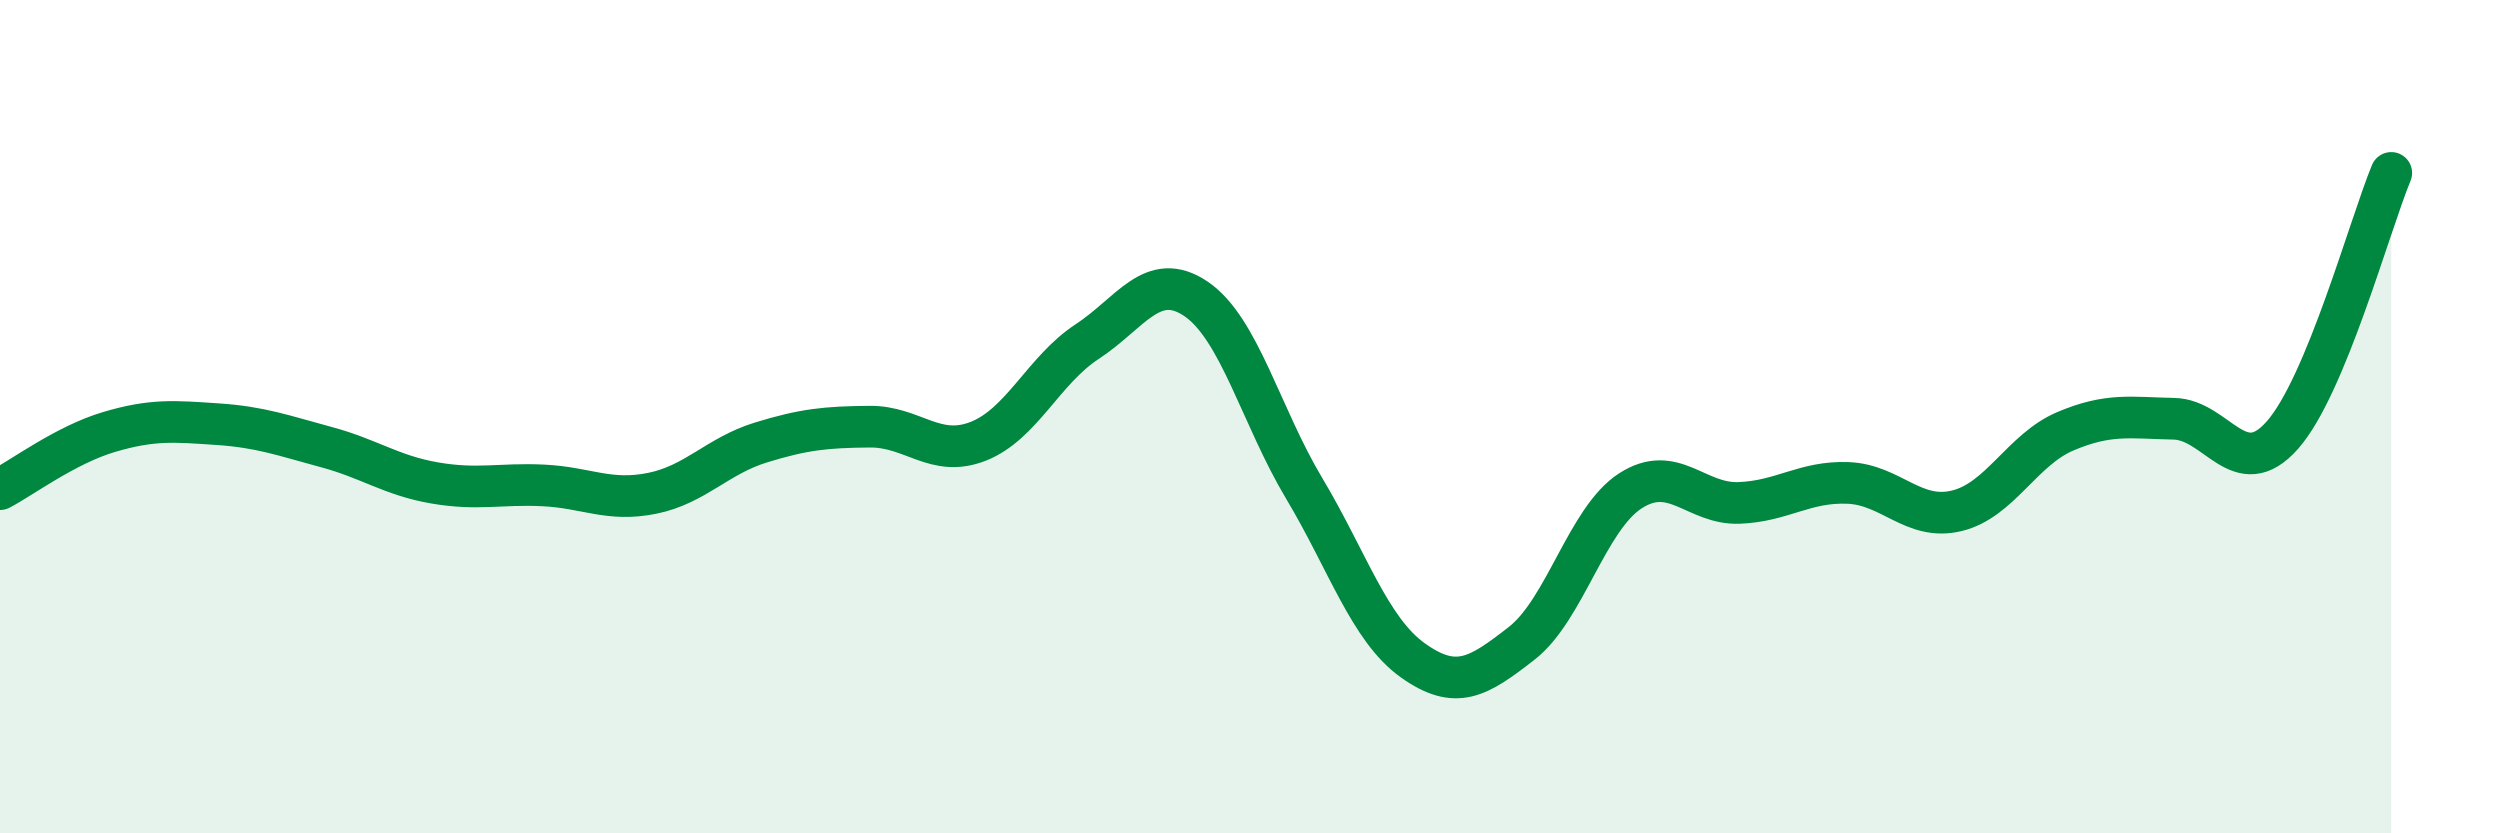
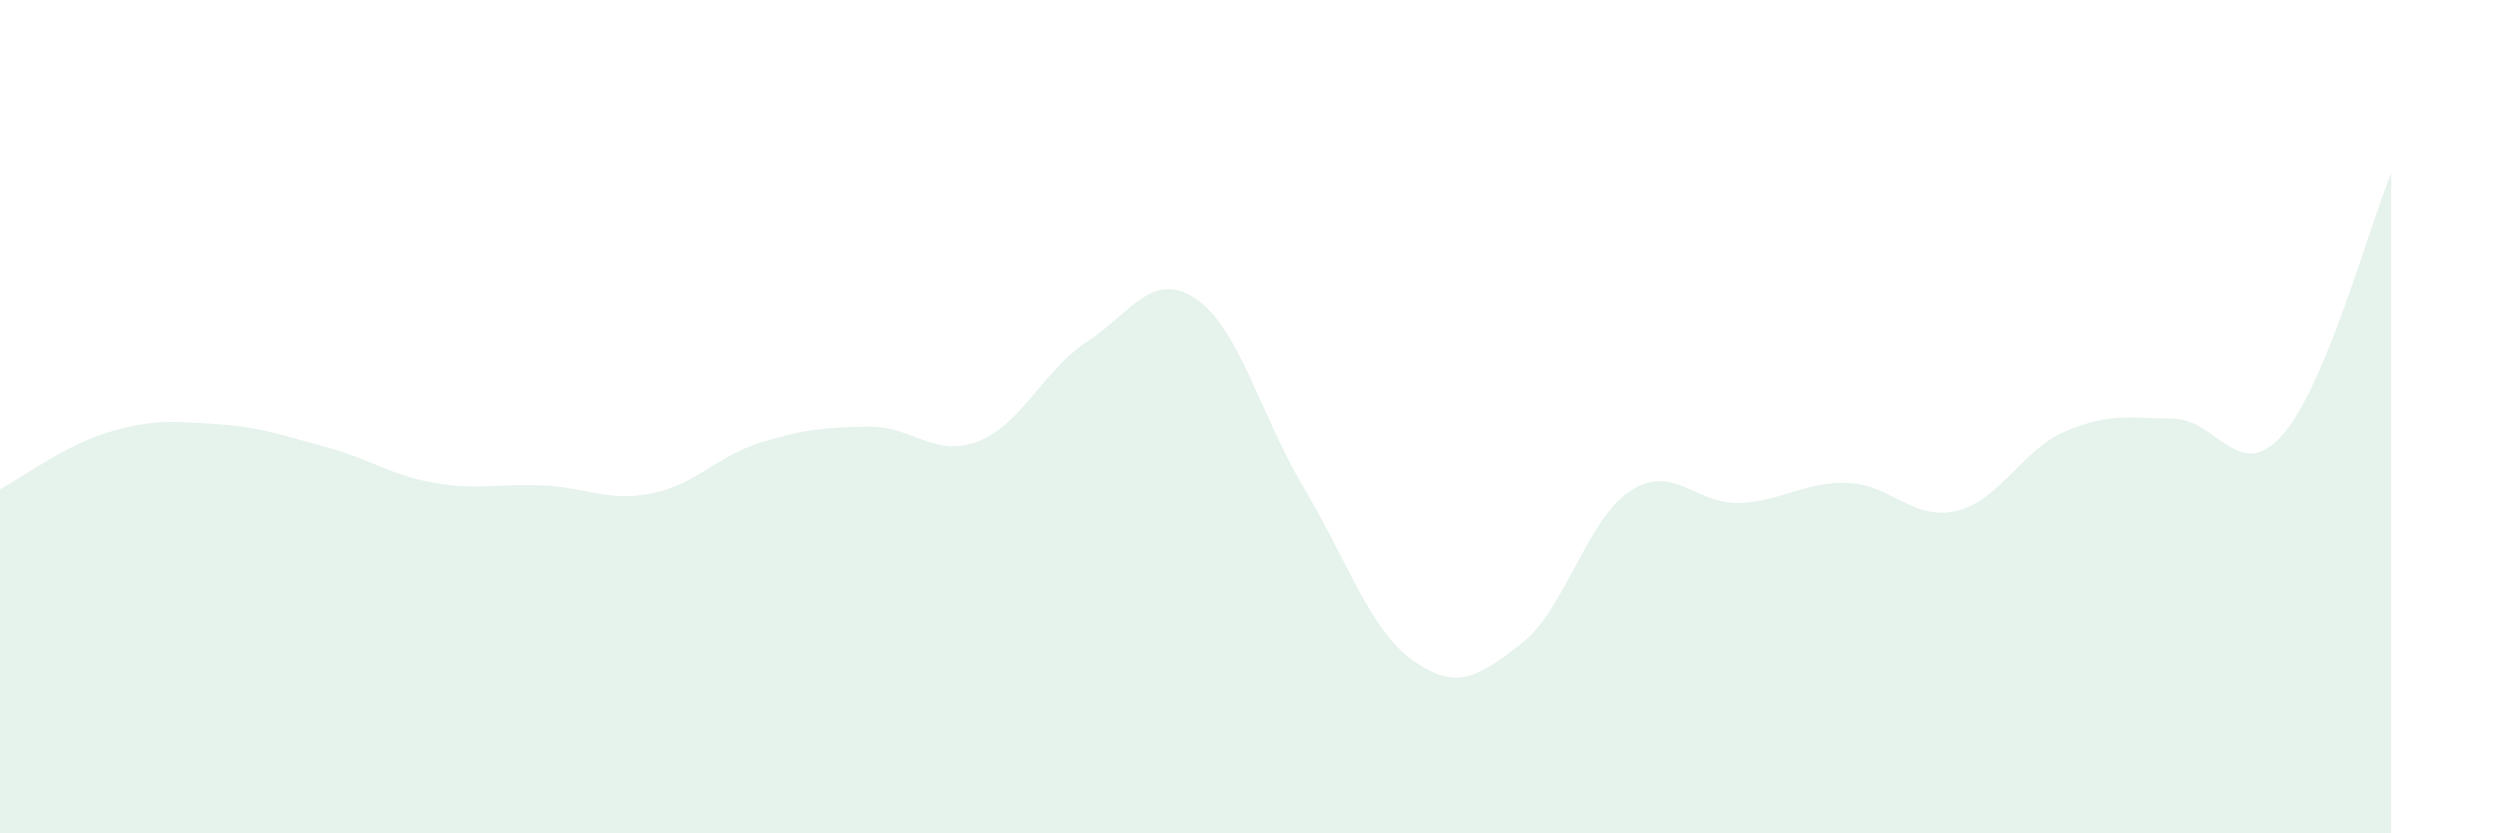
<svg xmlns="http://www.w3.org/2000/svg" width="60" height="20" viewBox="0 0 60 20">
  <path d="M 0,11.74 C 0.52,11.47 1.57,10.68 2.61,10.37 C 3.65,10.06 4.18,10.11 5.22,10.18 C 6.26,10.25 6.79,10.45 7.83,10.73 C 8.87,11.01 9.39,11.41 10.43,11.59 C 11.47,11.77 12,11.6 13.04,11.65 C 14.08,11.7 14.61,12.05 15.65,11.84 C 16.69,11.63 17.22,10.94 18.26,10.62 C 19.3,10.3 19.83,10.25 20.87,10.24 C 21.91,10.23 22.44,11 23.48,10.59 C 24.52,10.18 25.05,8.88 26.09,8.2 C 27.13,7.52 27.66,6.47 28.7,7.17 C 29.74,7.87 30.26,9.98 31.3,11.72 C 32.34,13.46 32.87,15.11 33.91,15.85 C 34.95,16.59 35.48,16.25 36.52,15.44 C 37.56,14.63 38.09,12.45 39.13,11.78 C 40.17,11.11 40.7,12.11 41.74,12.07 C 42.78,12.03 43.31,11.55 44.35,11.59 C 45.39,11.63 45.92,12.51 46.96,12.26 C 48,12.01 48.53,10.79 49.57,10.35 C 50.61,9.91 51.13,10.03 52.17,10.05 C 53.21,10.07 53.74,11.62 54.78,10.44 C 55.82,9.26 56.87,5.41 57.39,4.15L57.39 20L0 20Z" fill="#008740" opacity="0.1" stroke-linecap="round" stroke-linejoin="round" />
-   <path d="M 0,11.74 C 0.52,11.47 1.57,10.68 2.61,10.37 C 3.65,10.06 4.18,10.11 5.22,10.18 C 6.26,10.25 6.79,10.45 7.83,10.73 C 8.87,11.01 9.39,11.41 10.43,11.59 C 11.47,11.77 12,11.6 13.04,11.65 C 14.08,11.7 14.61,12.05 15.65,11.84 C 16.69,11.63 17.22,10.94 18.26,10.62 C 19.3,10.3 19.83,10.25 20.87,10.24 C 21.91,10.23 22.44,11 23.48,10.59 C 24.52,10.18 25.05,8.88 26.09,8.2 C 27.13,7.52 27.66,6.47 28.7,7.17 C 29.74,7.87 30.26,9.98 31.3,11.72 C 32.34,13.46 32.87,15.11 33.91,15.85 C 34.95,16.59 35.48,16.25 36.52,15.44 C 37.56,14.63 38.09,12.45 39.13,11.78 C 40.17,11.11 40.7,12.11 41.74,12.07 C 42.78,12.03 43.31,11.55 44.35,11.59 C 45.39,11.63 45.92,12.51 46.96,12.26 C 48,12.01 48.53,10.79 49.57,10.35 C 50.61,9.91 51.13,10.03 52.17,10.05 C 53.21,10.07 53.74,11.62 54.78,10.44 C 55.82,9.26 56.87,5.41 57.39,4.15" stroke="#008740" stroke-width="1" fill="none" stroke-linecap="round" stroke-linejoin="round" />
</svg>